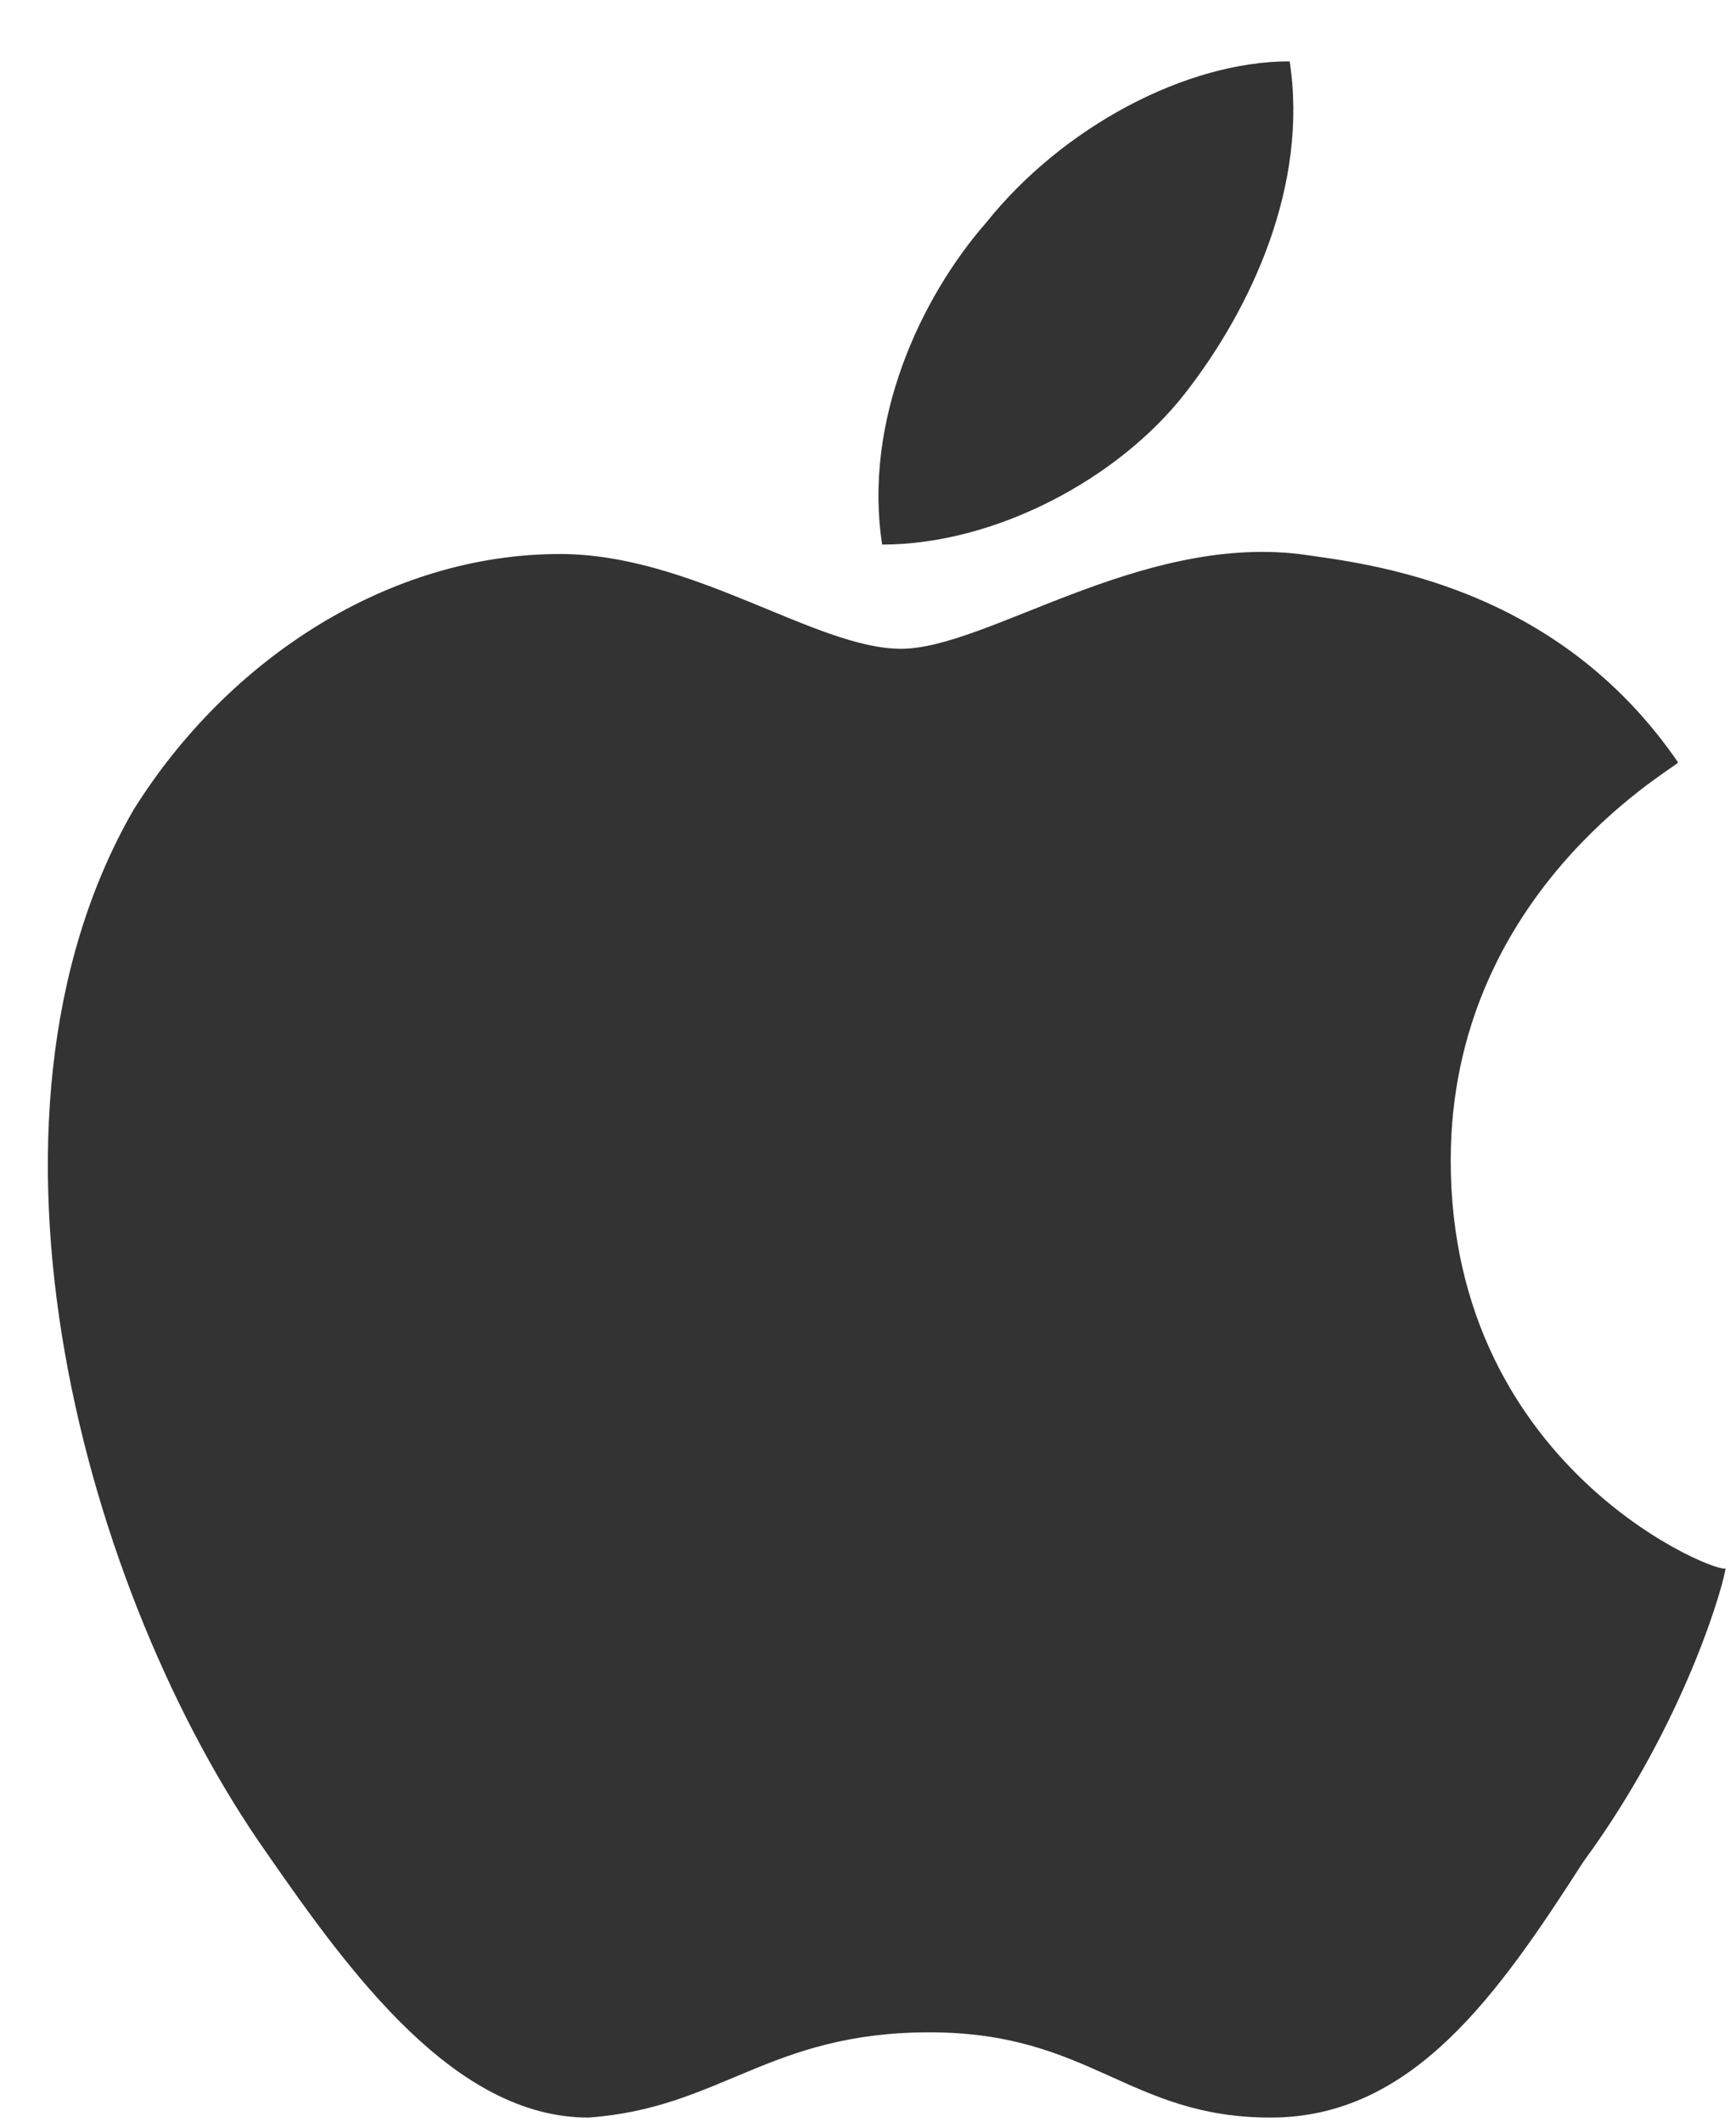
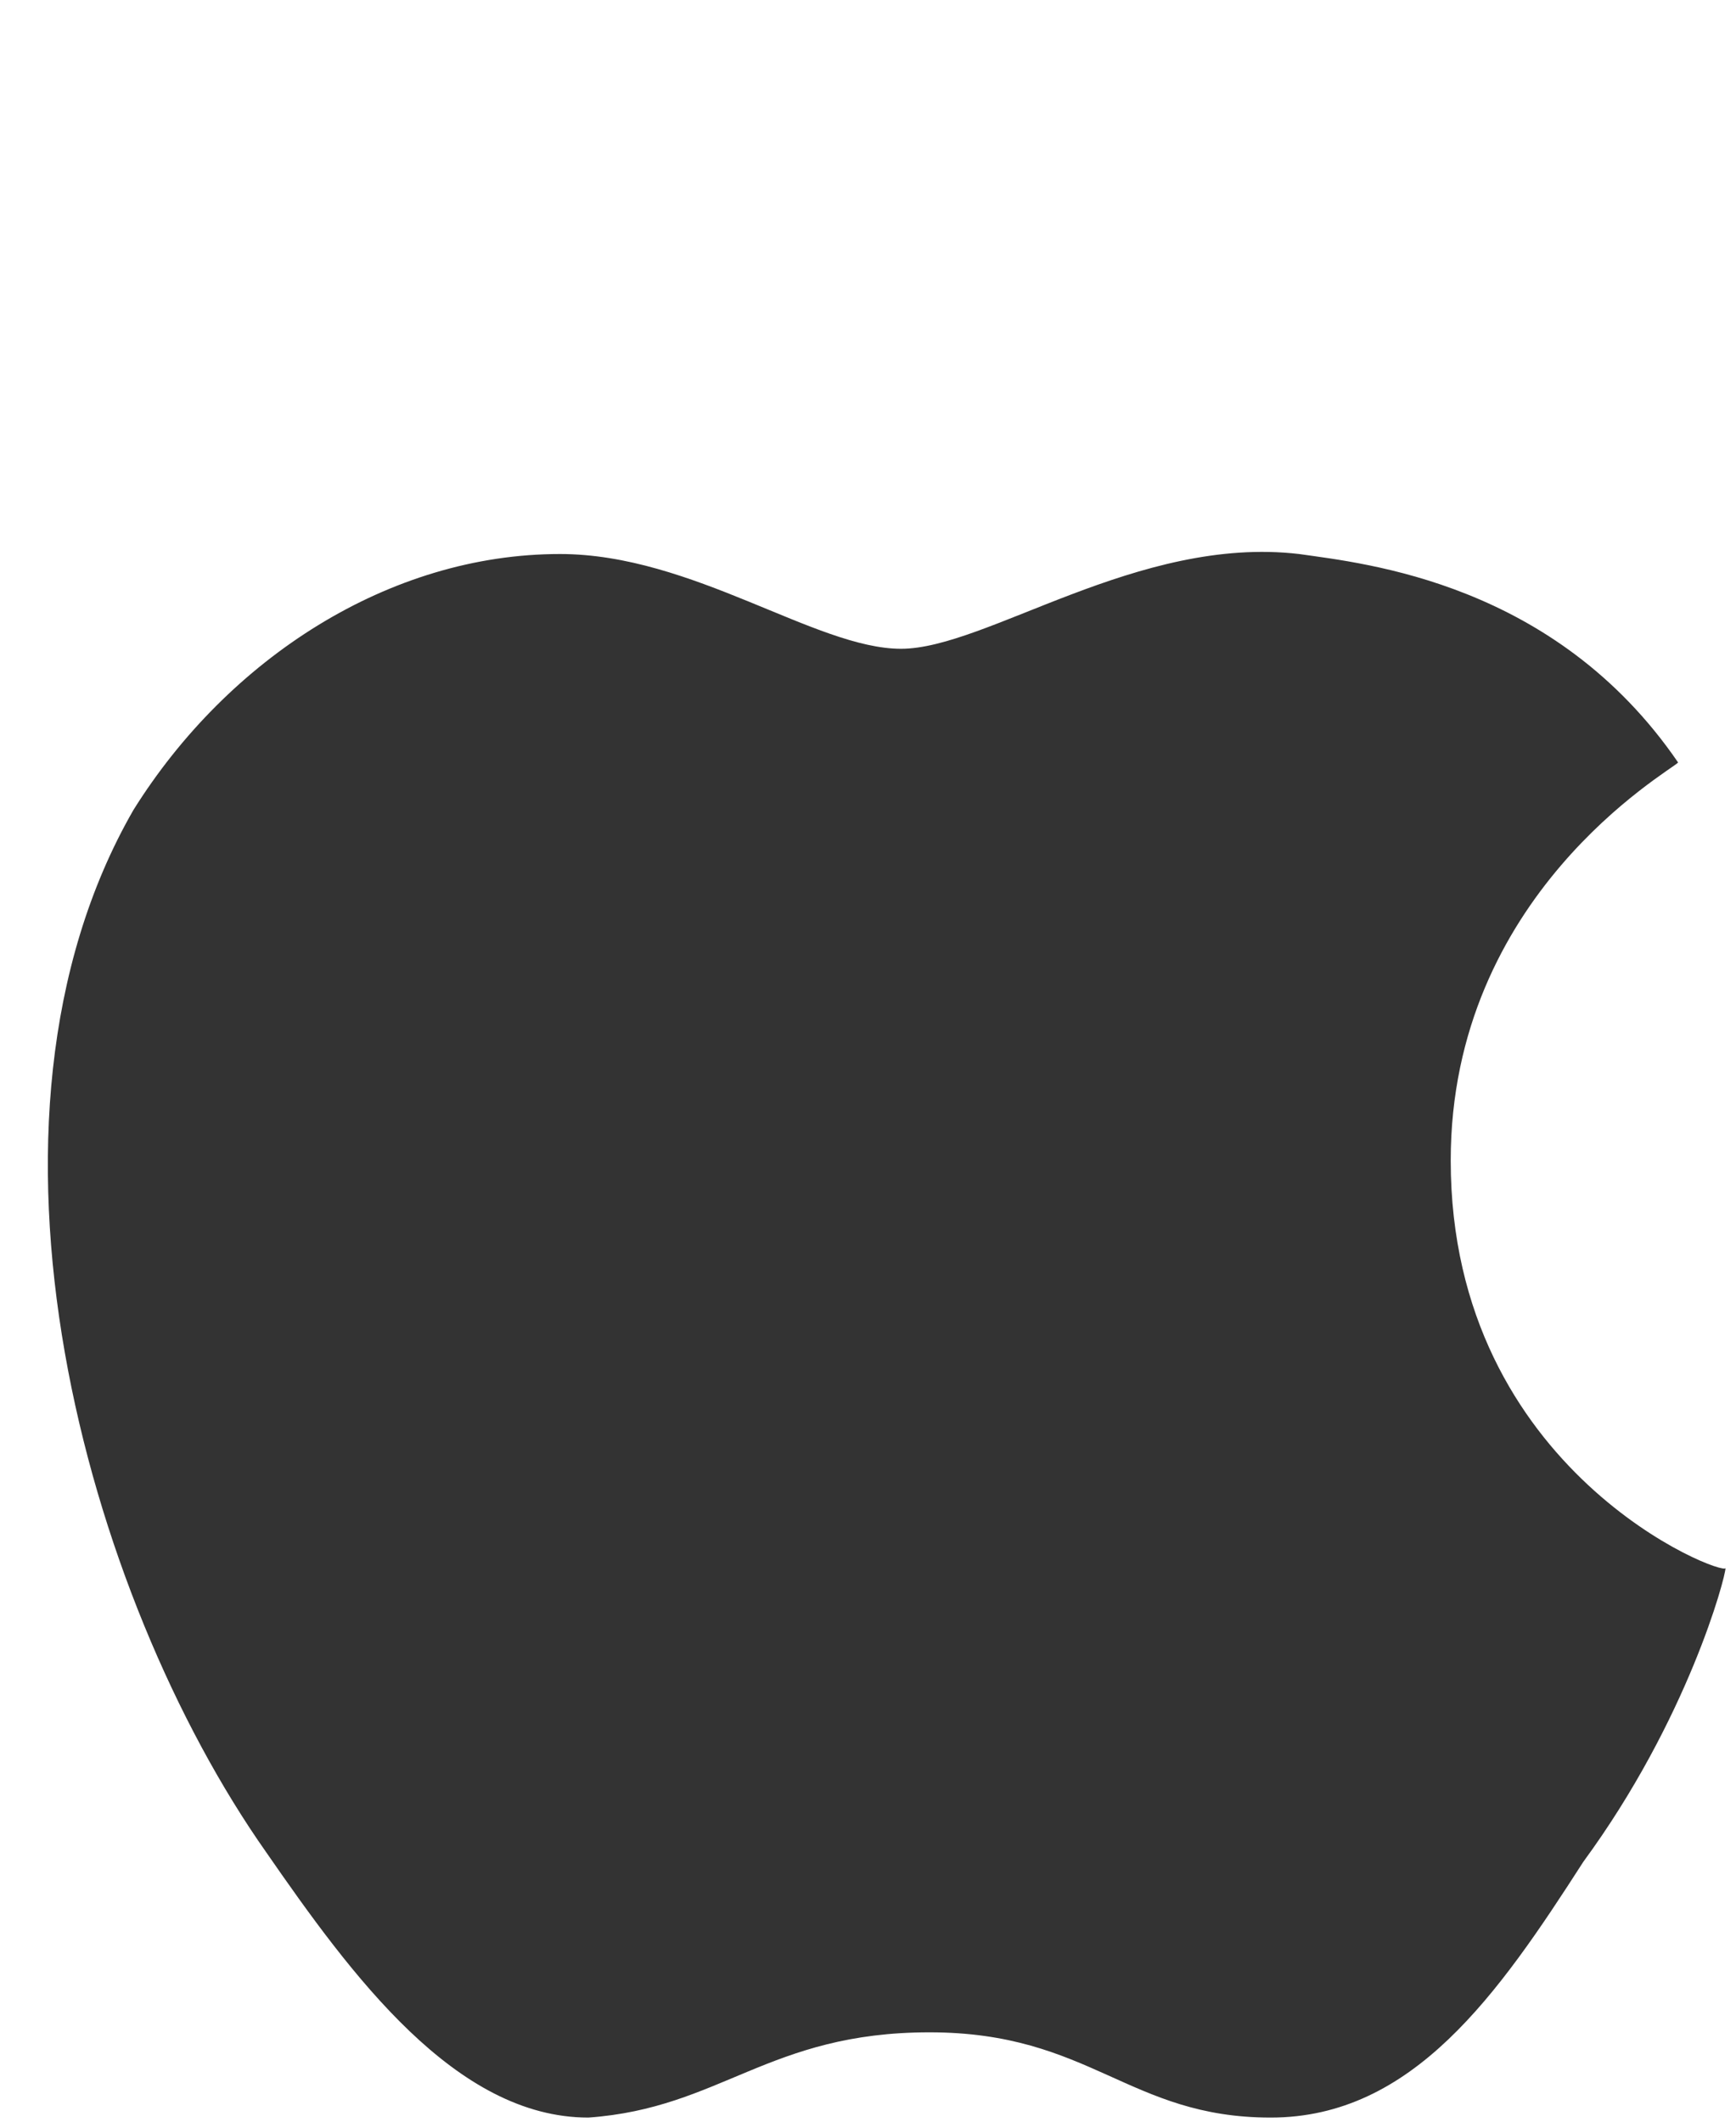
<svg xmlns="http://www.w3.org/2000/svg" width="27" height="33" viewBox="0 0 27 33" fill="none">
  <path d="M22.563 18.05C22.563 13.923 25.953 12.007 26.1 11.86C24.184 9.06 21.236 8.765 20.205 8.617C17.699 8.323 15.341 10.091 14.014 10.091C12.688 10.091 10.772 8.617 8.709 8.617C6.056 8.617 3.55 10.239 2.076 12.597C-0.724 17.461 1.339 24.83 4.14 28.809C5.466 30.725 7.087 32.936 9.151 32.936C11.214 32.789 11.951 31.61 14.457 31.61C16.962 31.61 17.552 32.936 19.763 32.936C21.973 32.936 23.3 31.02 24.626 28.957C26.248 26.746 26.837 24.535 26.837 24.388C26.837 24.535 22.563 22.914 22.563 18.05Z" fill="#333333" />
-   <path d="M18.436 6.112C19.468 4.786 20.352 2.87 20.058 0.954C18.436 0.954 16.52 1.985 15.341 3.459C14.31 4.638 13.425 6.554 13.72 8.47C15.489 8.47 17.405 7.439 18.436 6.112Z" fill="#333333" />
</svg>